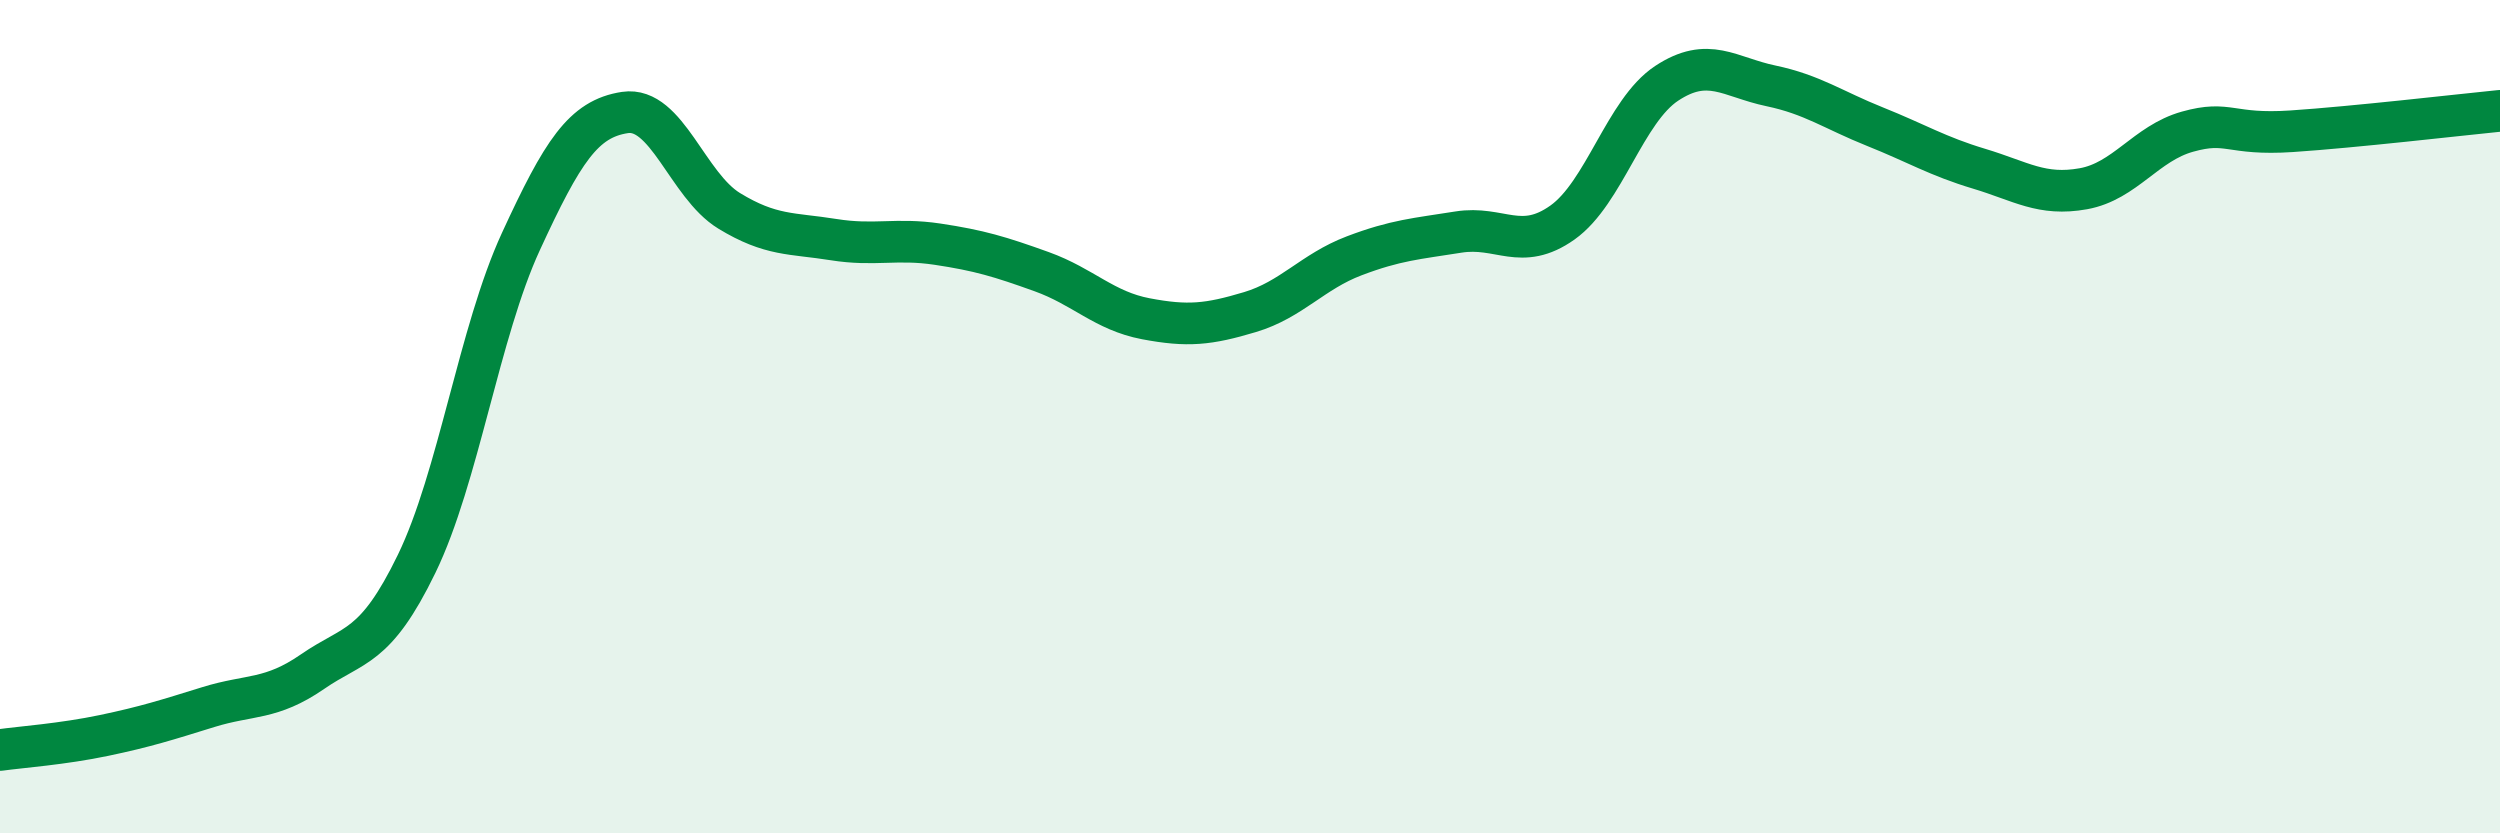
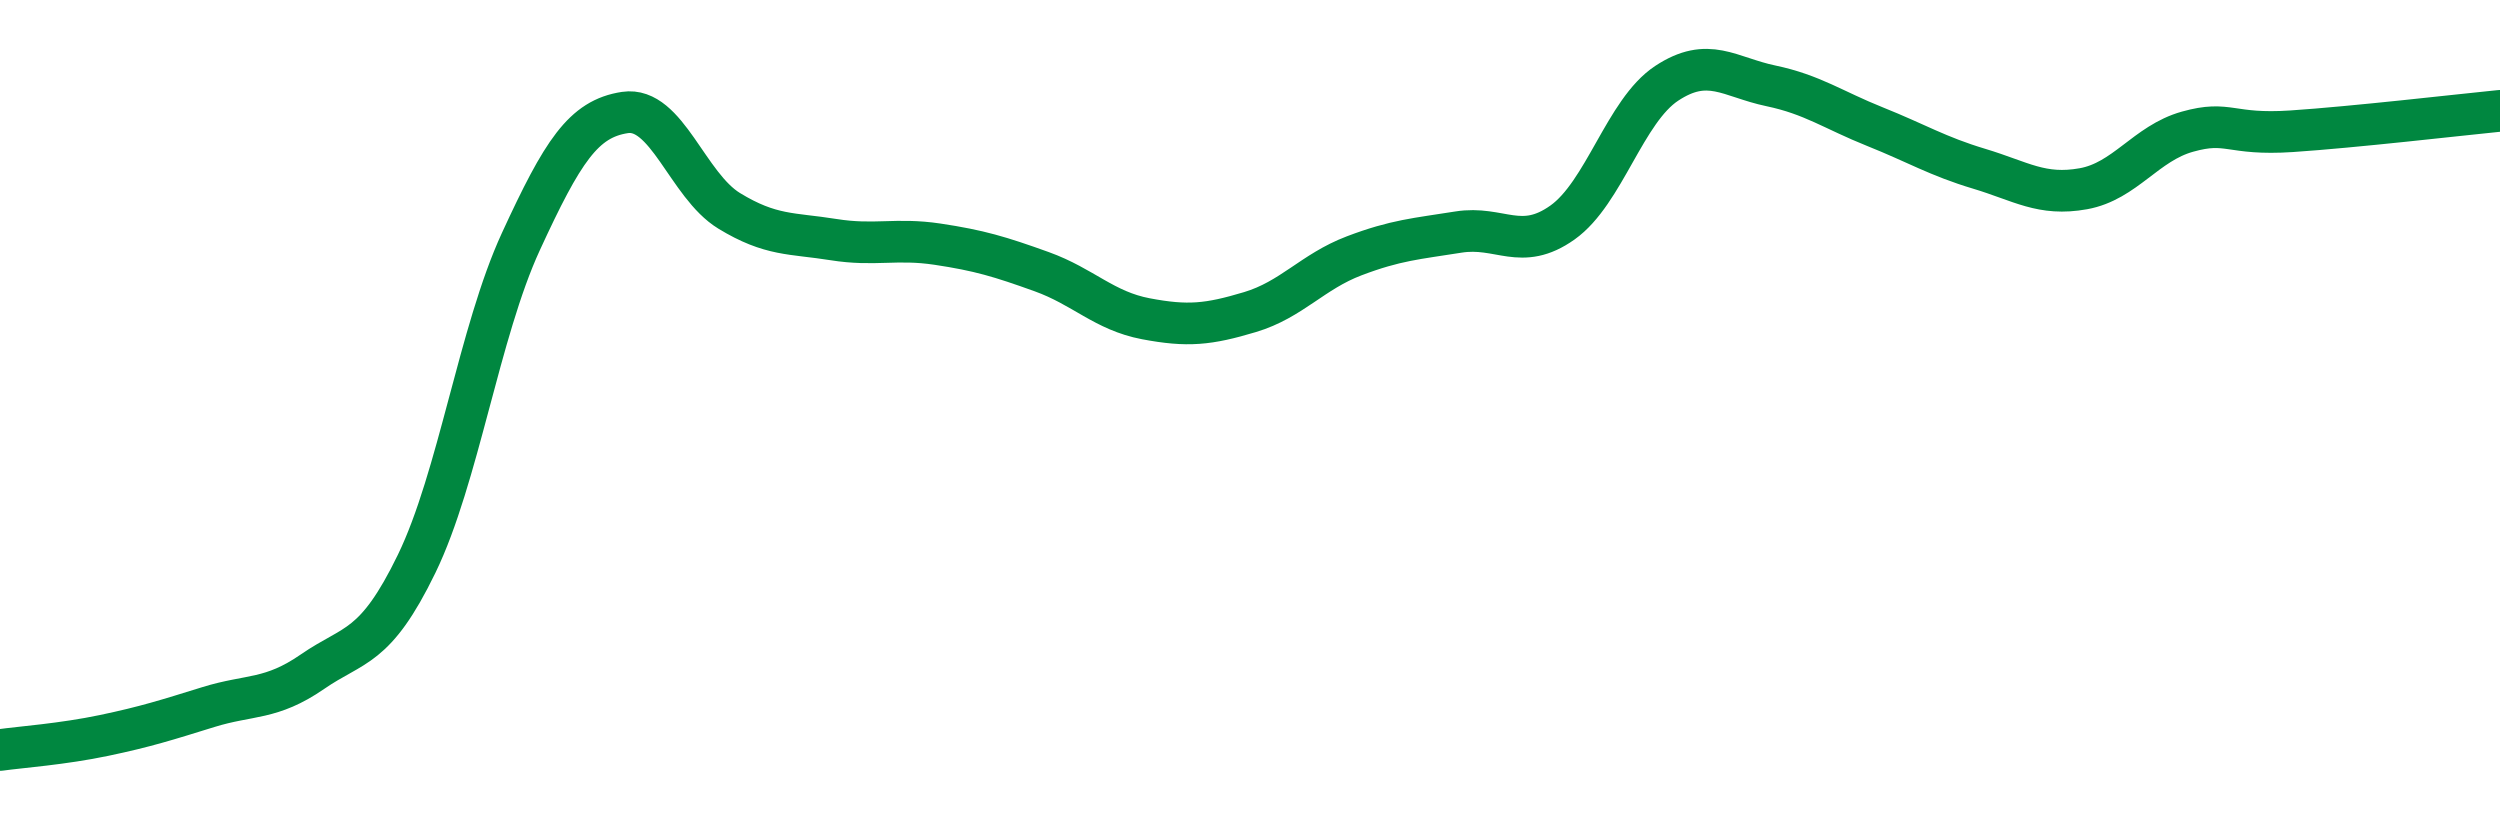
<svg xmlns="http://www.w3.org/2000/svg" width="60" height="20" viewBox="0 0 60 20">
-   <path d="M 0,18 C 0.5,17.93 1.5,17.86 2.5,17.65 C 3.5,17.44 4,17.28 5,16.97 C 6,16.66 6.5,16.81 7.5,16.12 C 8.5,15.43 9,15.59 10,13.53 C 11,11.47 11.5,7.97 12.5,5.8 C 13.5,3.63 14,2.85 15,2.7 C 16,2.55 16.5,4.45 17.5,5.06 C 18.5,5.67 19,5.59 20,5.75 C 21,5.91 21.5,5.71 22.5,5.86 C 23.5,6.01 24,6.16 25,6.52 C 26,6.88 26.5,7.46 27.5,7.65 C 28.5,7.84 29,7.79 30,7.49 C 31,7.19 31.5,6.52 32.5,6.14 C 33.5,5.76 34,5.73 35,5.57 C 36,5.41 36.5,6.05 37.5,5.34 C 38.5,4.63 39,2.66 40,2 C 41,1.34 41.5,1.85 42.5,2.06 C 43.5,2.27 44,2.64 45,3.04 C 46,3.44 46.5,3.75 47.5,4.05 C 48.5,4.35 49,4.71 50,4.53 C 51,4.35 51.5,3.44 52.5,3.16 C 53.5,2.88 53.5,3.25 55,3.15 C 56.5,3.05 59,2.76 60,2.66L60 20L0 20Z" fill="#008740" opacity="0.1" stroke-linecap="round" stroke-linejoin="round" />
  <path d="M 0,18 C 0.5,17.93 1.5,17.86 2.5,17.65 C 3.5,17.44 4,17.28 5,16.97 C 6,16.66 6.5,16.81 7.5,16.12 C 8.5,15.43 9,15.59 10,13.53 C 11,11.47 11.5,7.97 12.5,5.8 C 13.5,3.63 14,2.85 15,2.7 C 16,2.55 16.5,4.45 17.5,5.06 C 18.5,5.67 19,5.59 20,5.75 C 21,5.91 21.5,5.71 22.5,5.86 C 23.5,6.01 24,6.16 25,6.52 C 26,6.88 26.5,7.46 27.5,7.65 C 28.5,7.84 29,7.79 30,7.49 C 31,7.19 31.5,6.52 32.5,6.14 C 33.5,5.76 34,5.73 35,5.57 C 36,5.41 36.5,6.05 37.5,5.34 C 38.5,4.63 39,2.66 40,2 C 41,1.34 41.5,1.85 42.5,2.06 C 43.5,2.27 44,2.64 45,3.04 C 46,3.44 46.5,3.75 47.5,4.05 C 48.5,4.35 49,4.71 50,4.53 C 51,4.35 51.5,3.44 52.5,3.16 C 53.5,2.88 53.5,3.25 55,3.15 C 56.5,3.05 59,2.76 60,2.66" stroke="#008740" stroke-width="1" fill="none" stroke-linecap="round" stroke-linejoin="round" />
</svg>